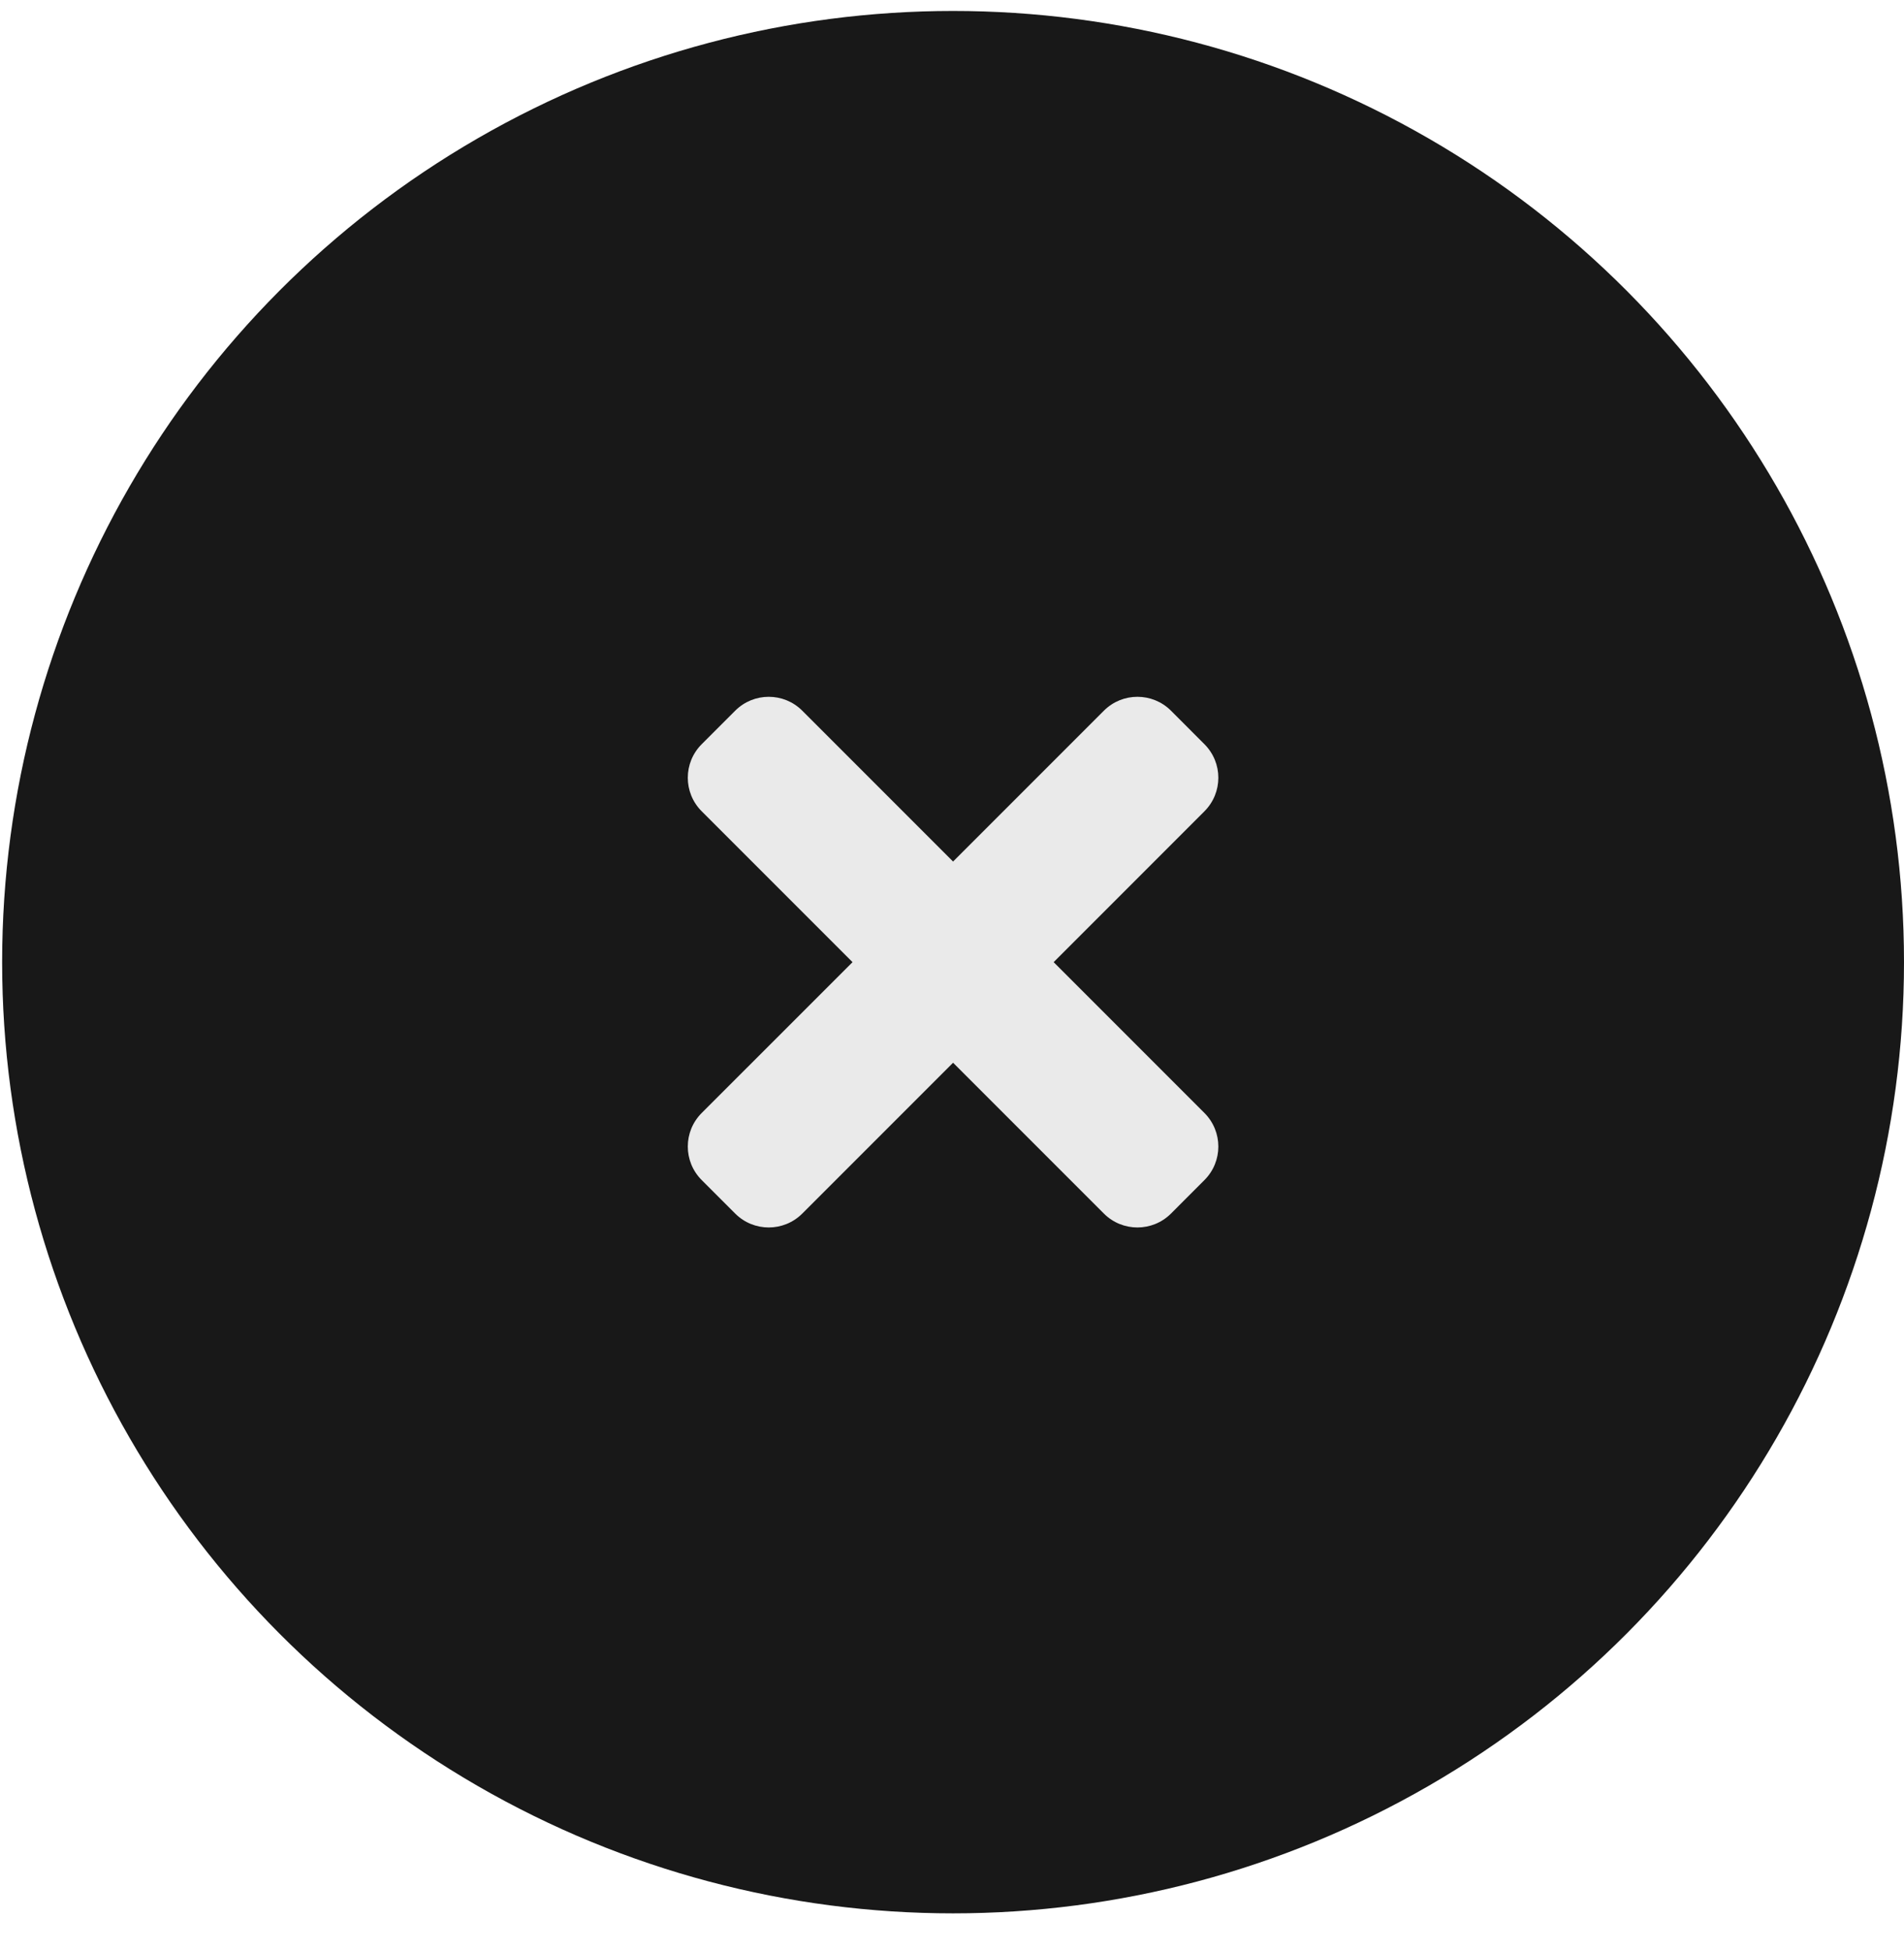
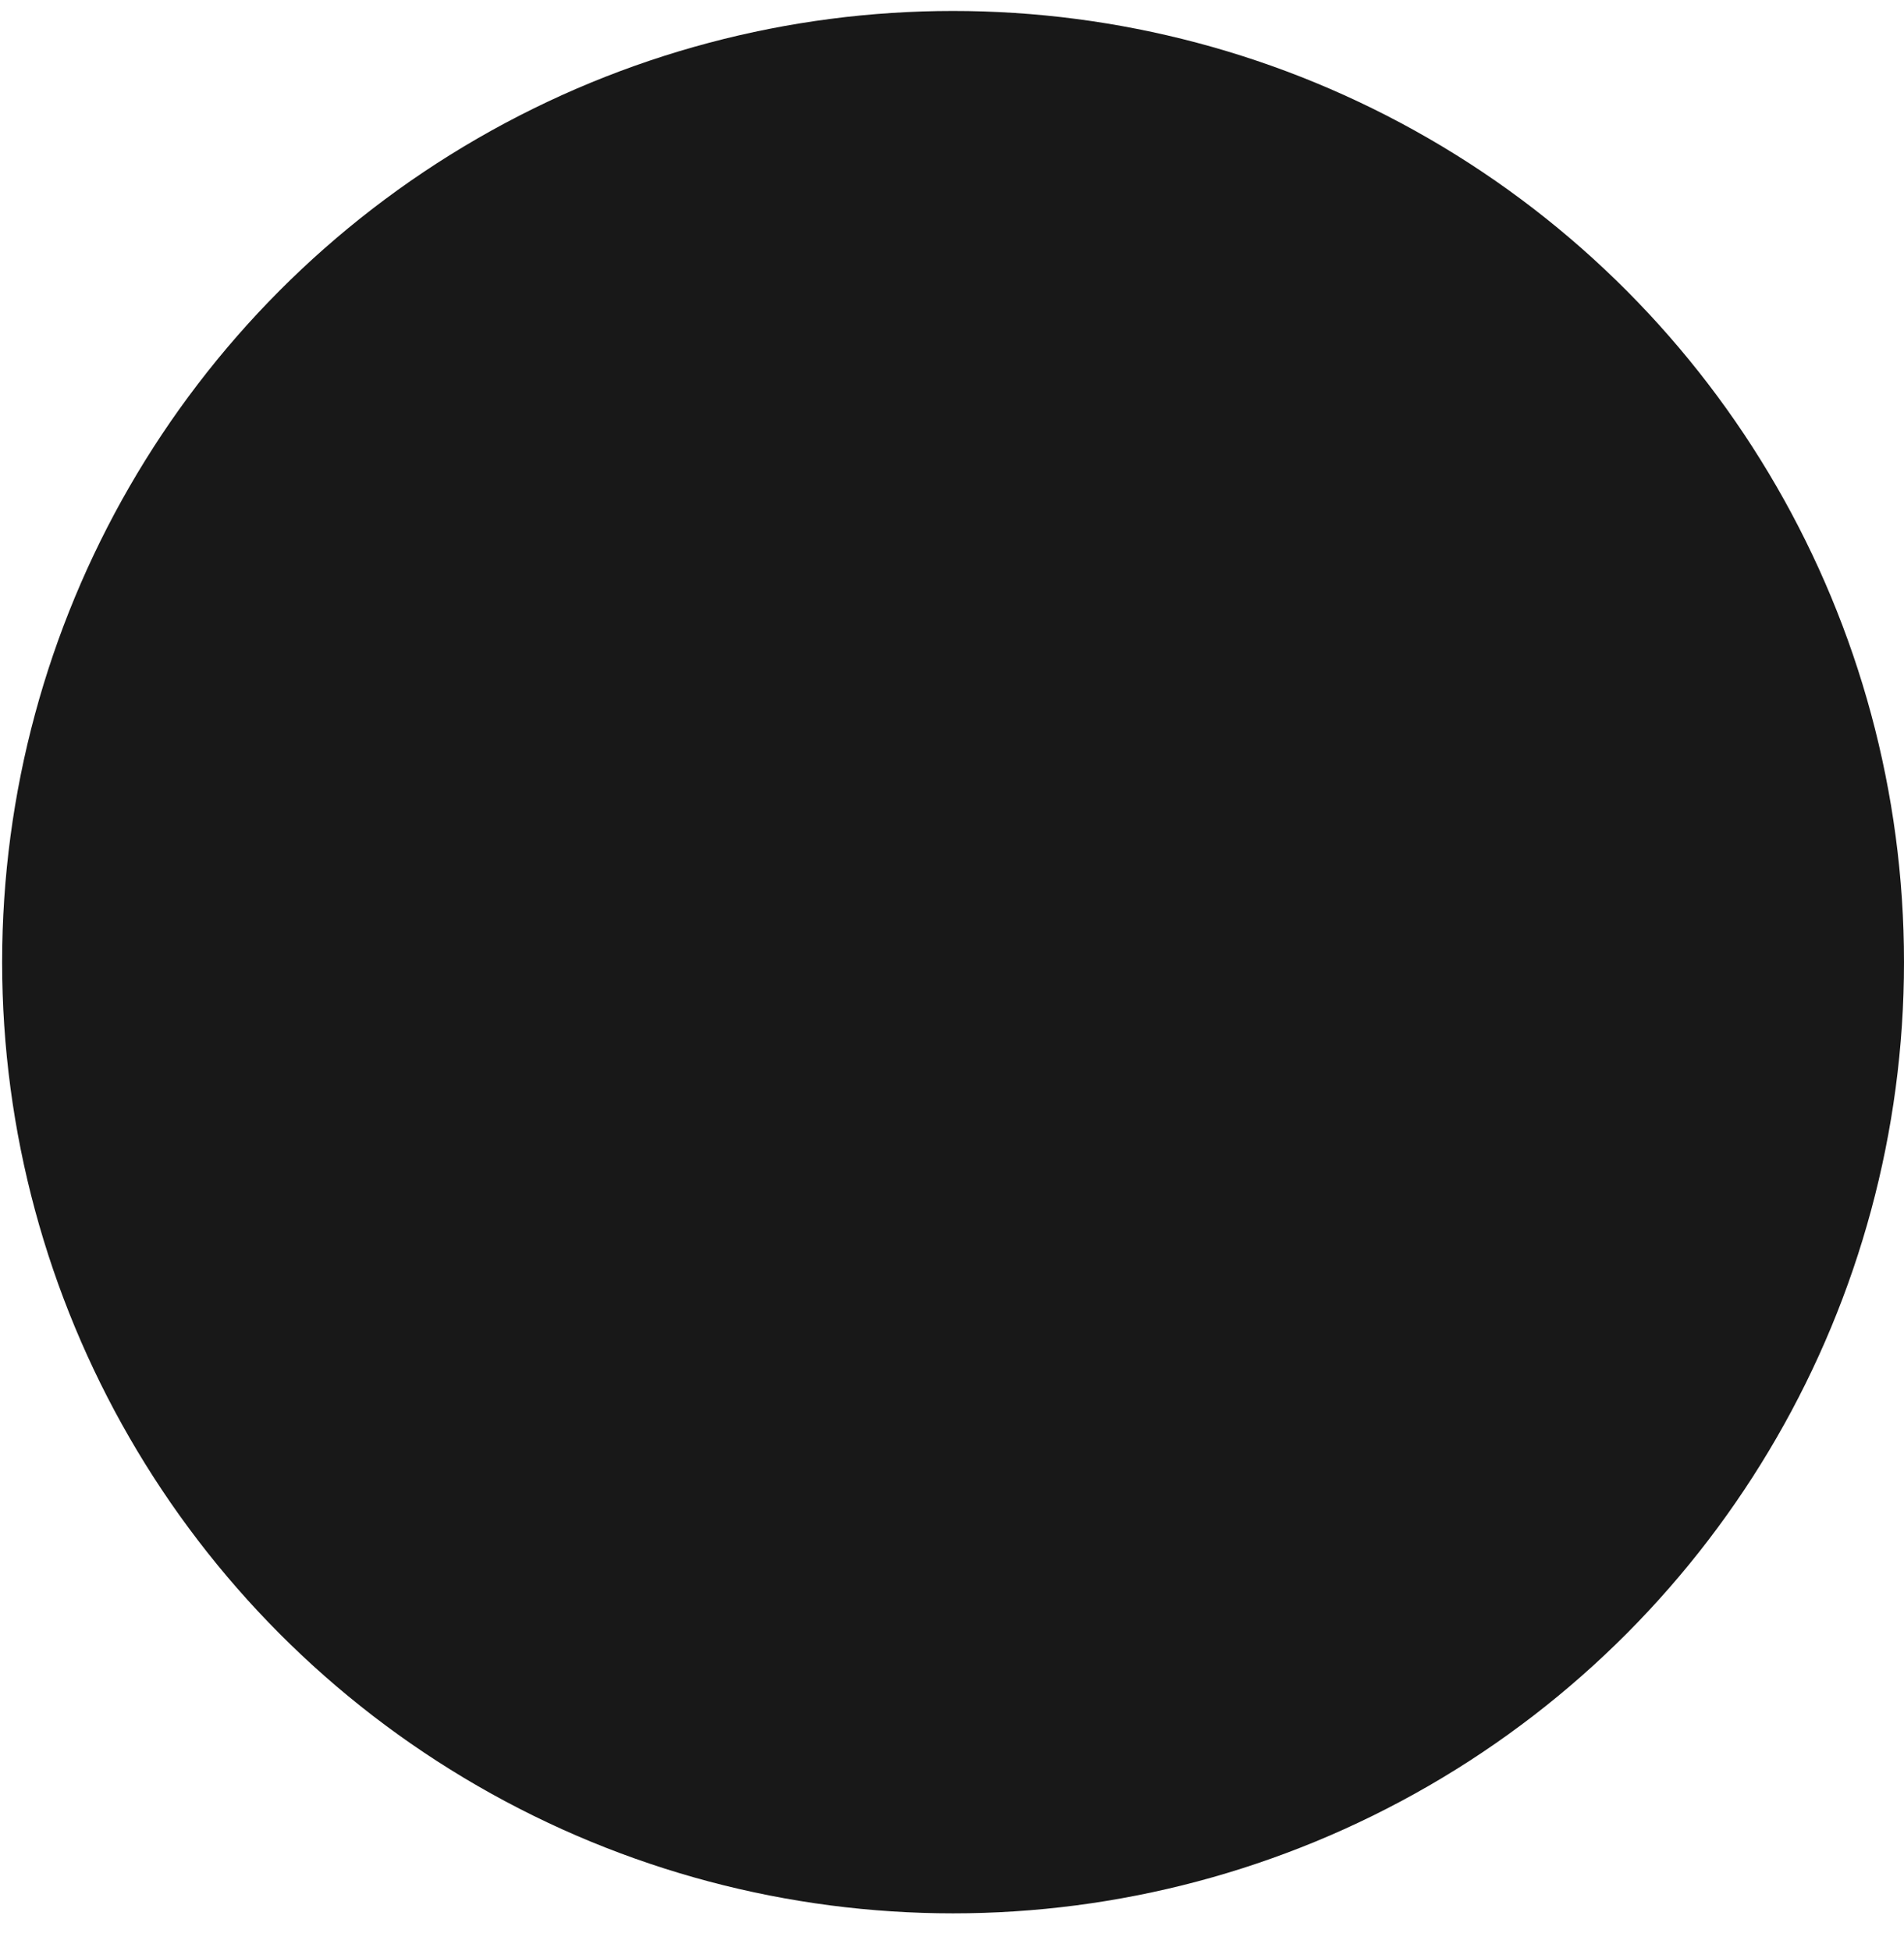
<svg xmlns="http://www.w3.org/2000/svg" width="41" height="42" viewBox="0 0 41 42" fill="none">
  <circle cx="20.523" cy="20.713" r="20.477" fill="#181818" />
-   <path d="M22.689 20.713L25.936 17.465C26.335 17.066 26.335 16.42 25.936 16.021L25.215 15.299C24.816 14.901 24.17 14.901 23.771 15.299L20.523 18.547L17.275 15.299C16.877 14.901 16.231 14.901 15.832 15.299L15.11 16.021C14.711 16.42 14.711 17.066 15.11 17.465L18.358 20.713L15.11 23.96C14.711 24.359 14.711 25.005 15.11 25.404L15.832 26.126C16.23 26.524 16.877 26.524 17.275 26.126L20.523 22.878L23.771 26.126C24.169 26.524 24.816 26.524 25.215 26.126L25.936 25.404C26.335 25.006 26.335 24.359 25.936 23.96L22.689 20.713Z" fill="#EAEAEA" />
</svg>